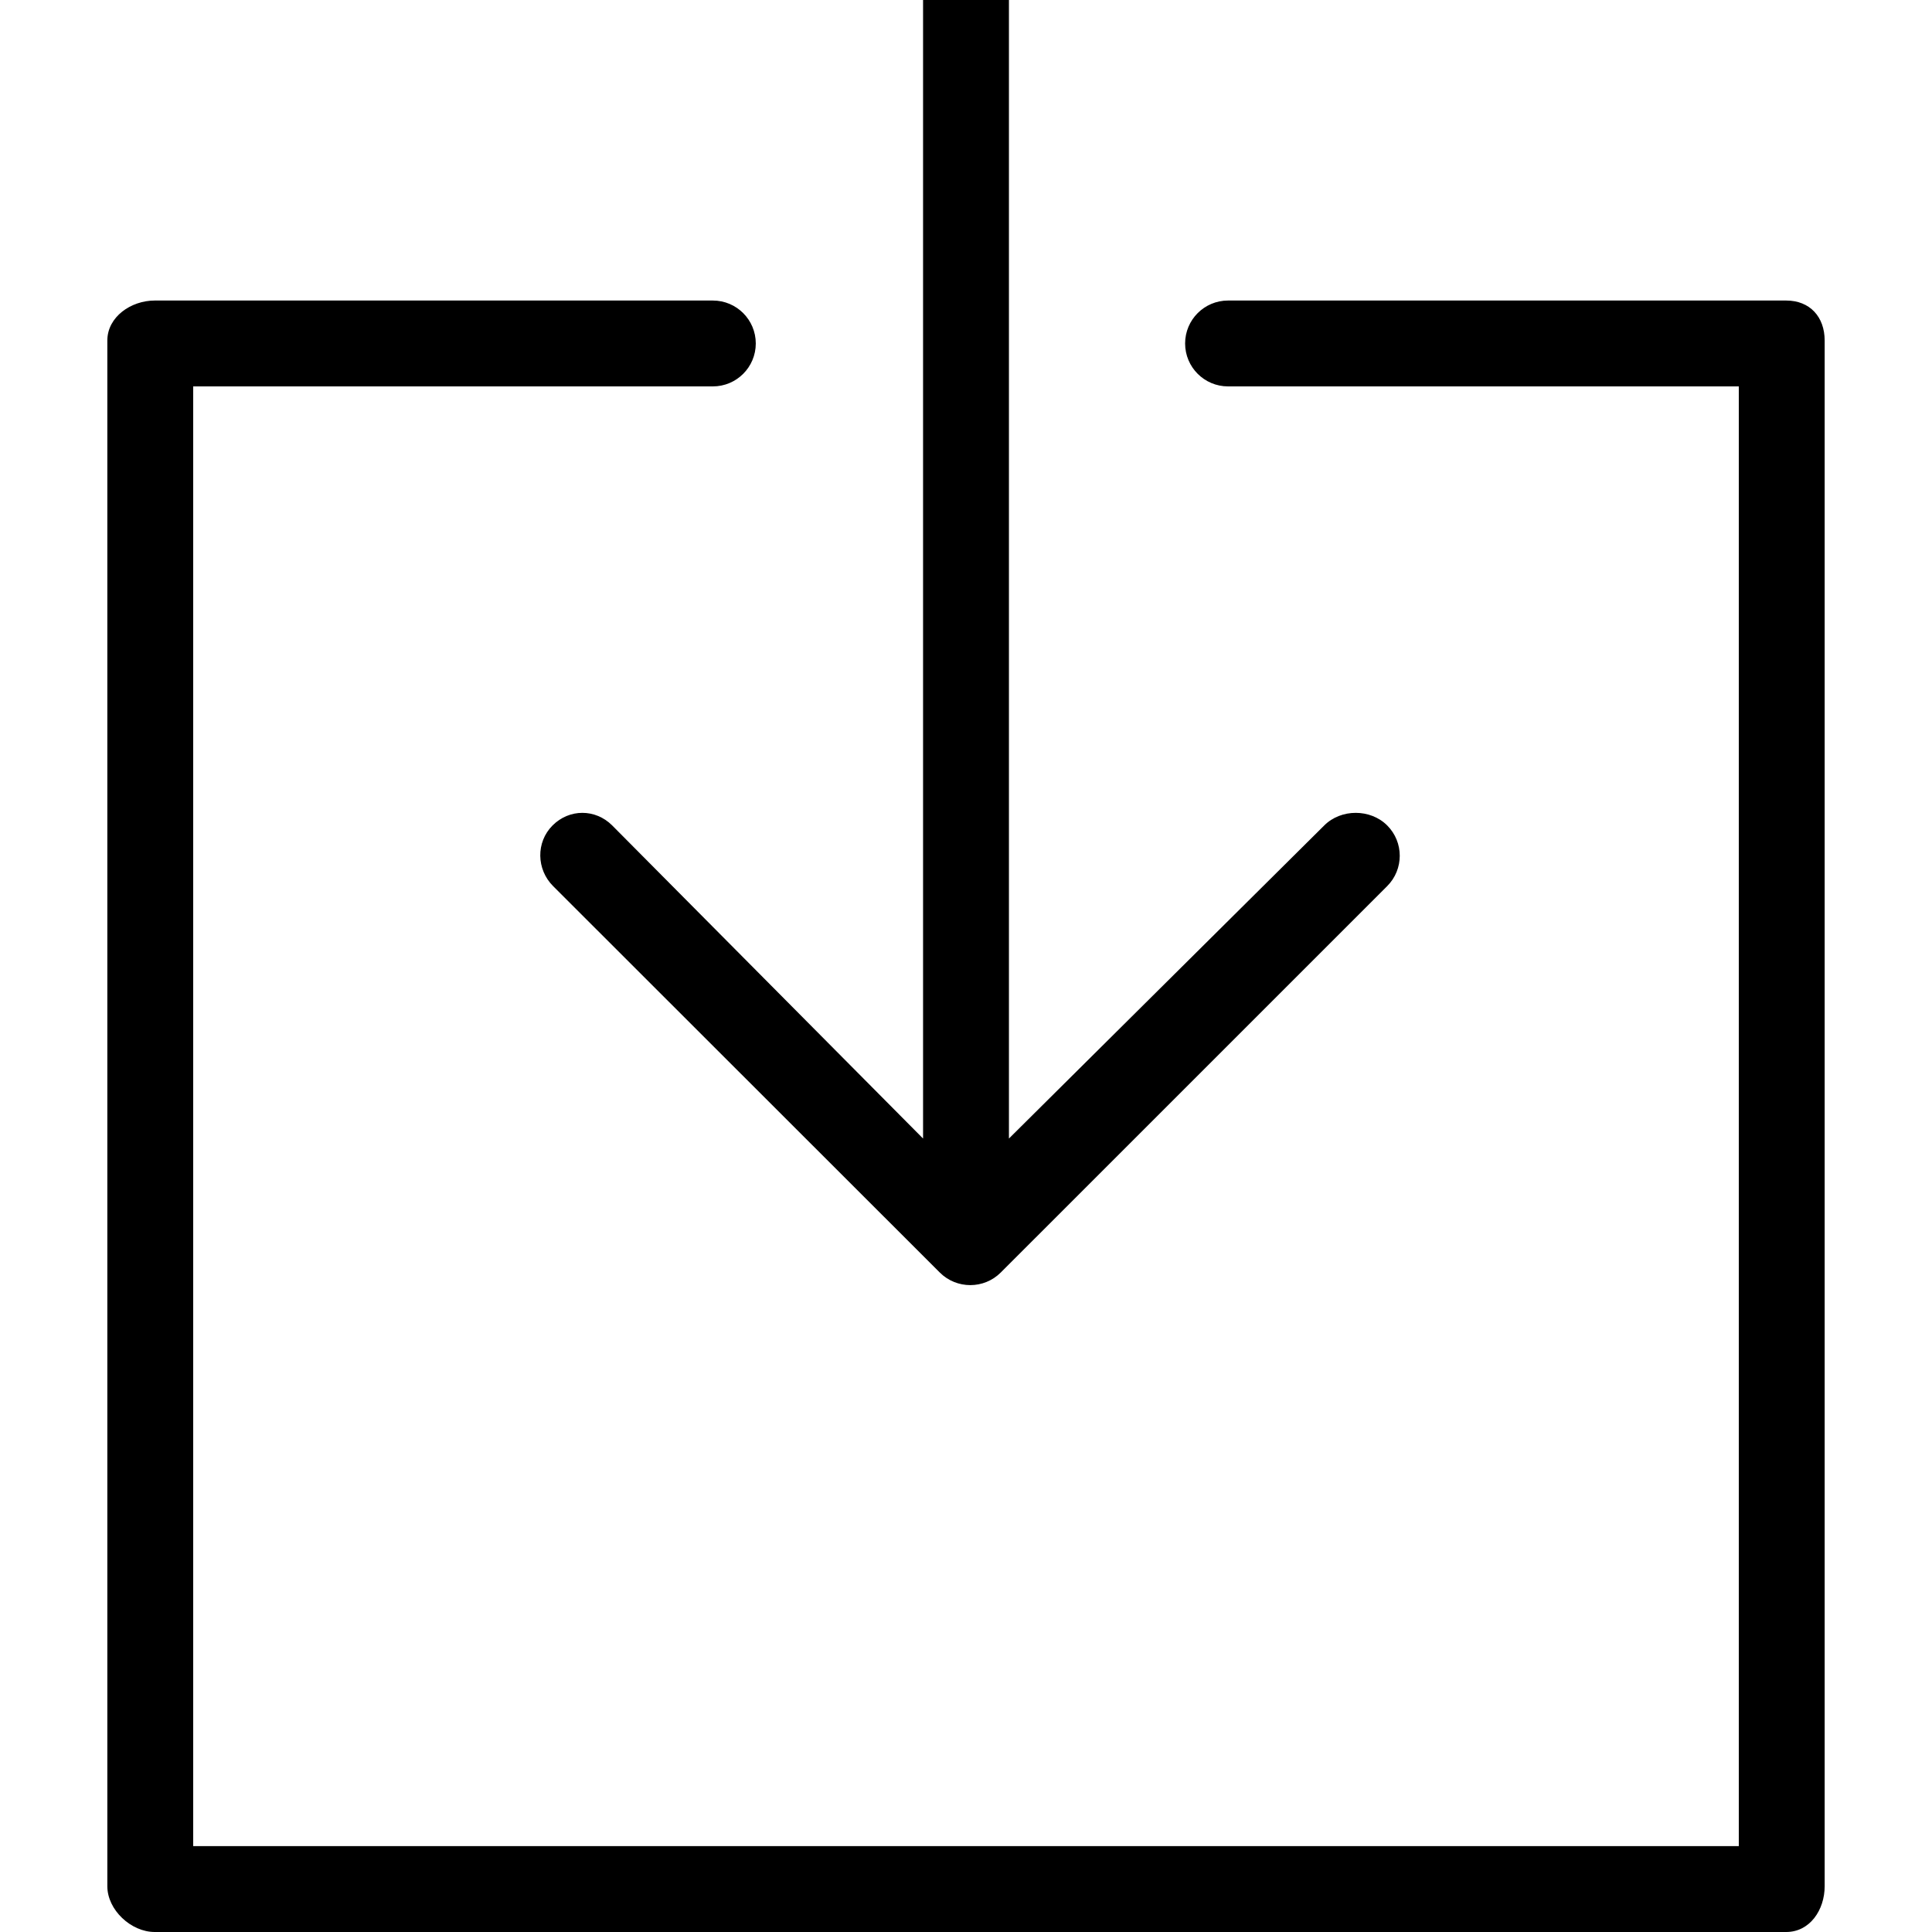
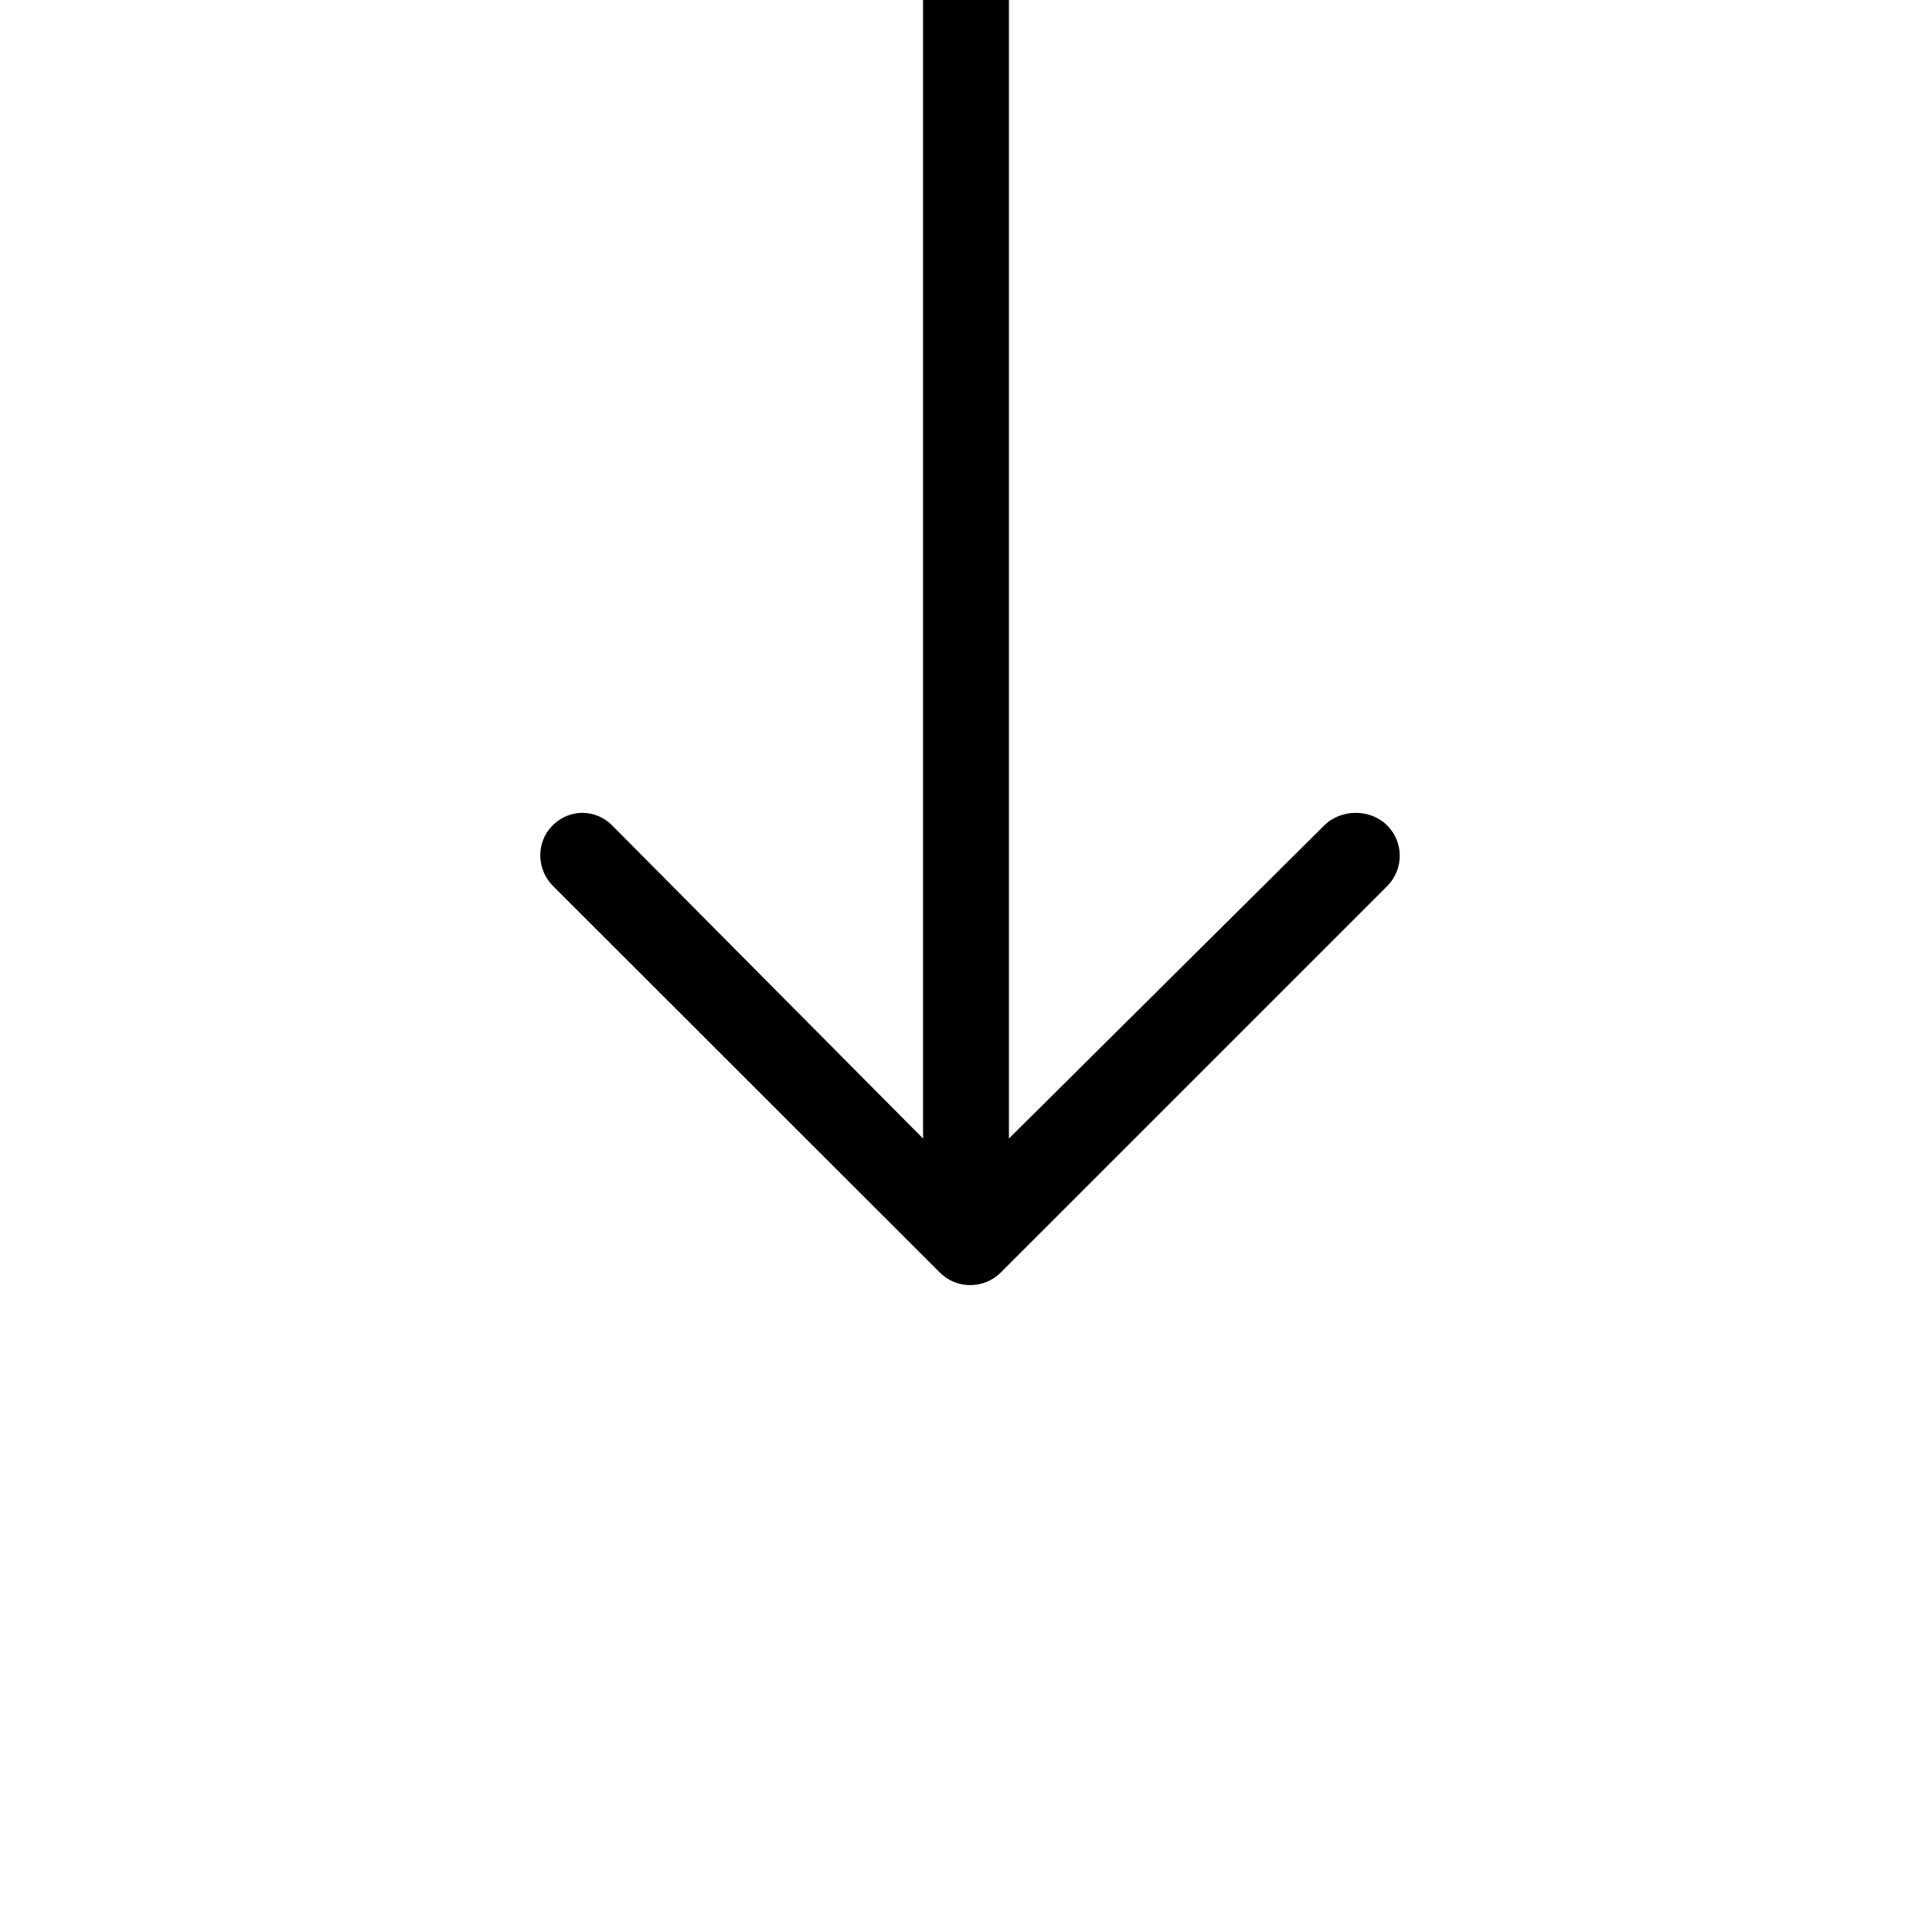
<svg xmlns="http://www.w3.org/2000/svg" fill="#000000" height="800px" width="800px" version="1.1" id="Layer_1" viewBox="0 0 512 512" xml:space="preserve">
  <g>
    <g>
-       <path d="M473.356,79.644H325.445c-6.283,0-11.378,5.094-11.378,11.378s5.094,11.378,11.378,11.378H460.8v386.844H51.2V102.4    h137.711c6.283,0,11.378-5.094,11.378-11.378s-5.095-11.378-11.378-11.378H41c-6.283,0-12.556,4.332-12.556,10.614v409.6    C28.444,506.143,34.717,512,41,512h432.356c6.283,0,10.2-5.857,10.2-12.142v-409.6C483.556,83.976,479.639,79.644,473.356,79.644z    " />
-     </g>
+       </g>
  </g>
  <g>
    <g>
      <path d="M367.618,218.747c-4.444-4.443-12.232-4.443-16.676,0l-83.564,82.978V0h-22.756v301.725l-82.389-82.978    c-4.444-4.443-11.35-4.443-15.795,0c-4.444,4.444-4.297,11.645,0.147,16.089l102.474,102.4c2.222,2.224,5.171,3.333,8.08,3.333    c2.912,0,5.842-1.11,8.064-3.333l102.41-102.4C372.057,230.392,372.062,223.192,367.618,218.747z" />
    </g>
  </g>
</svg>